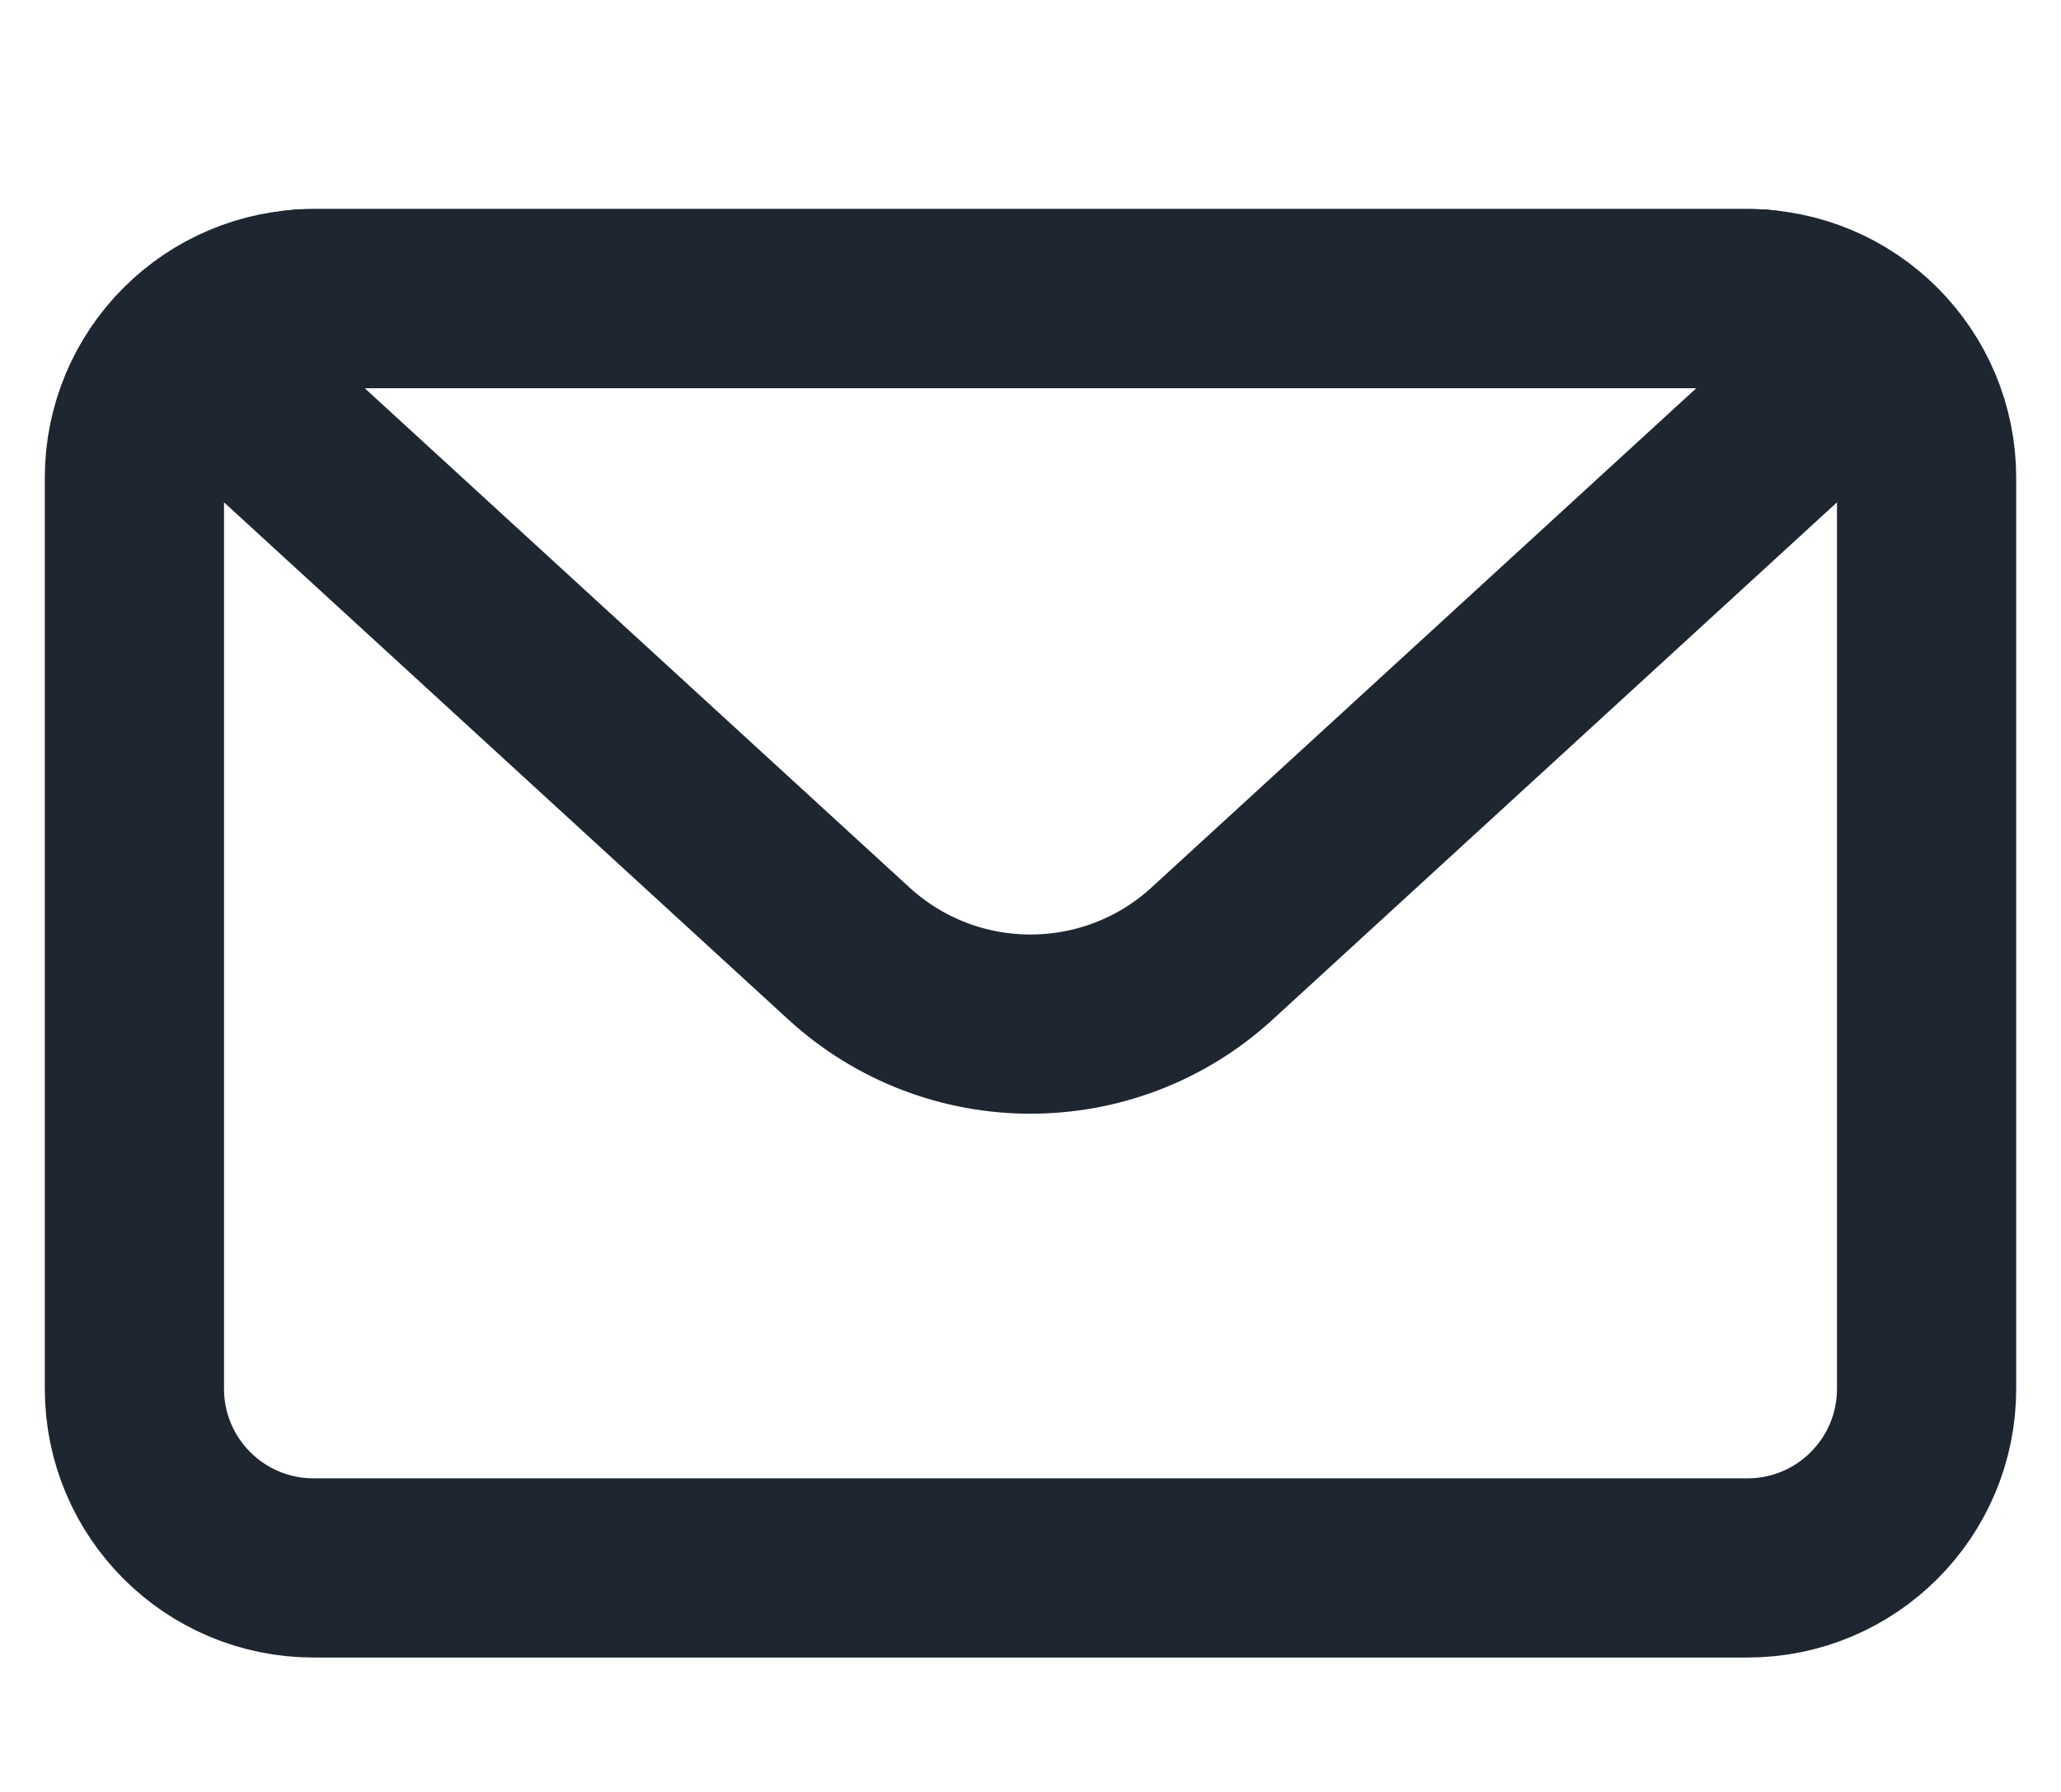
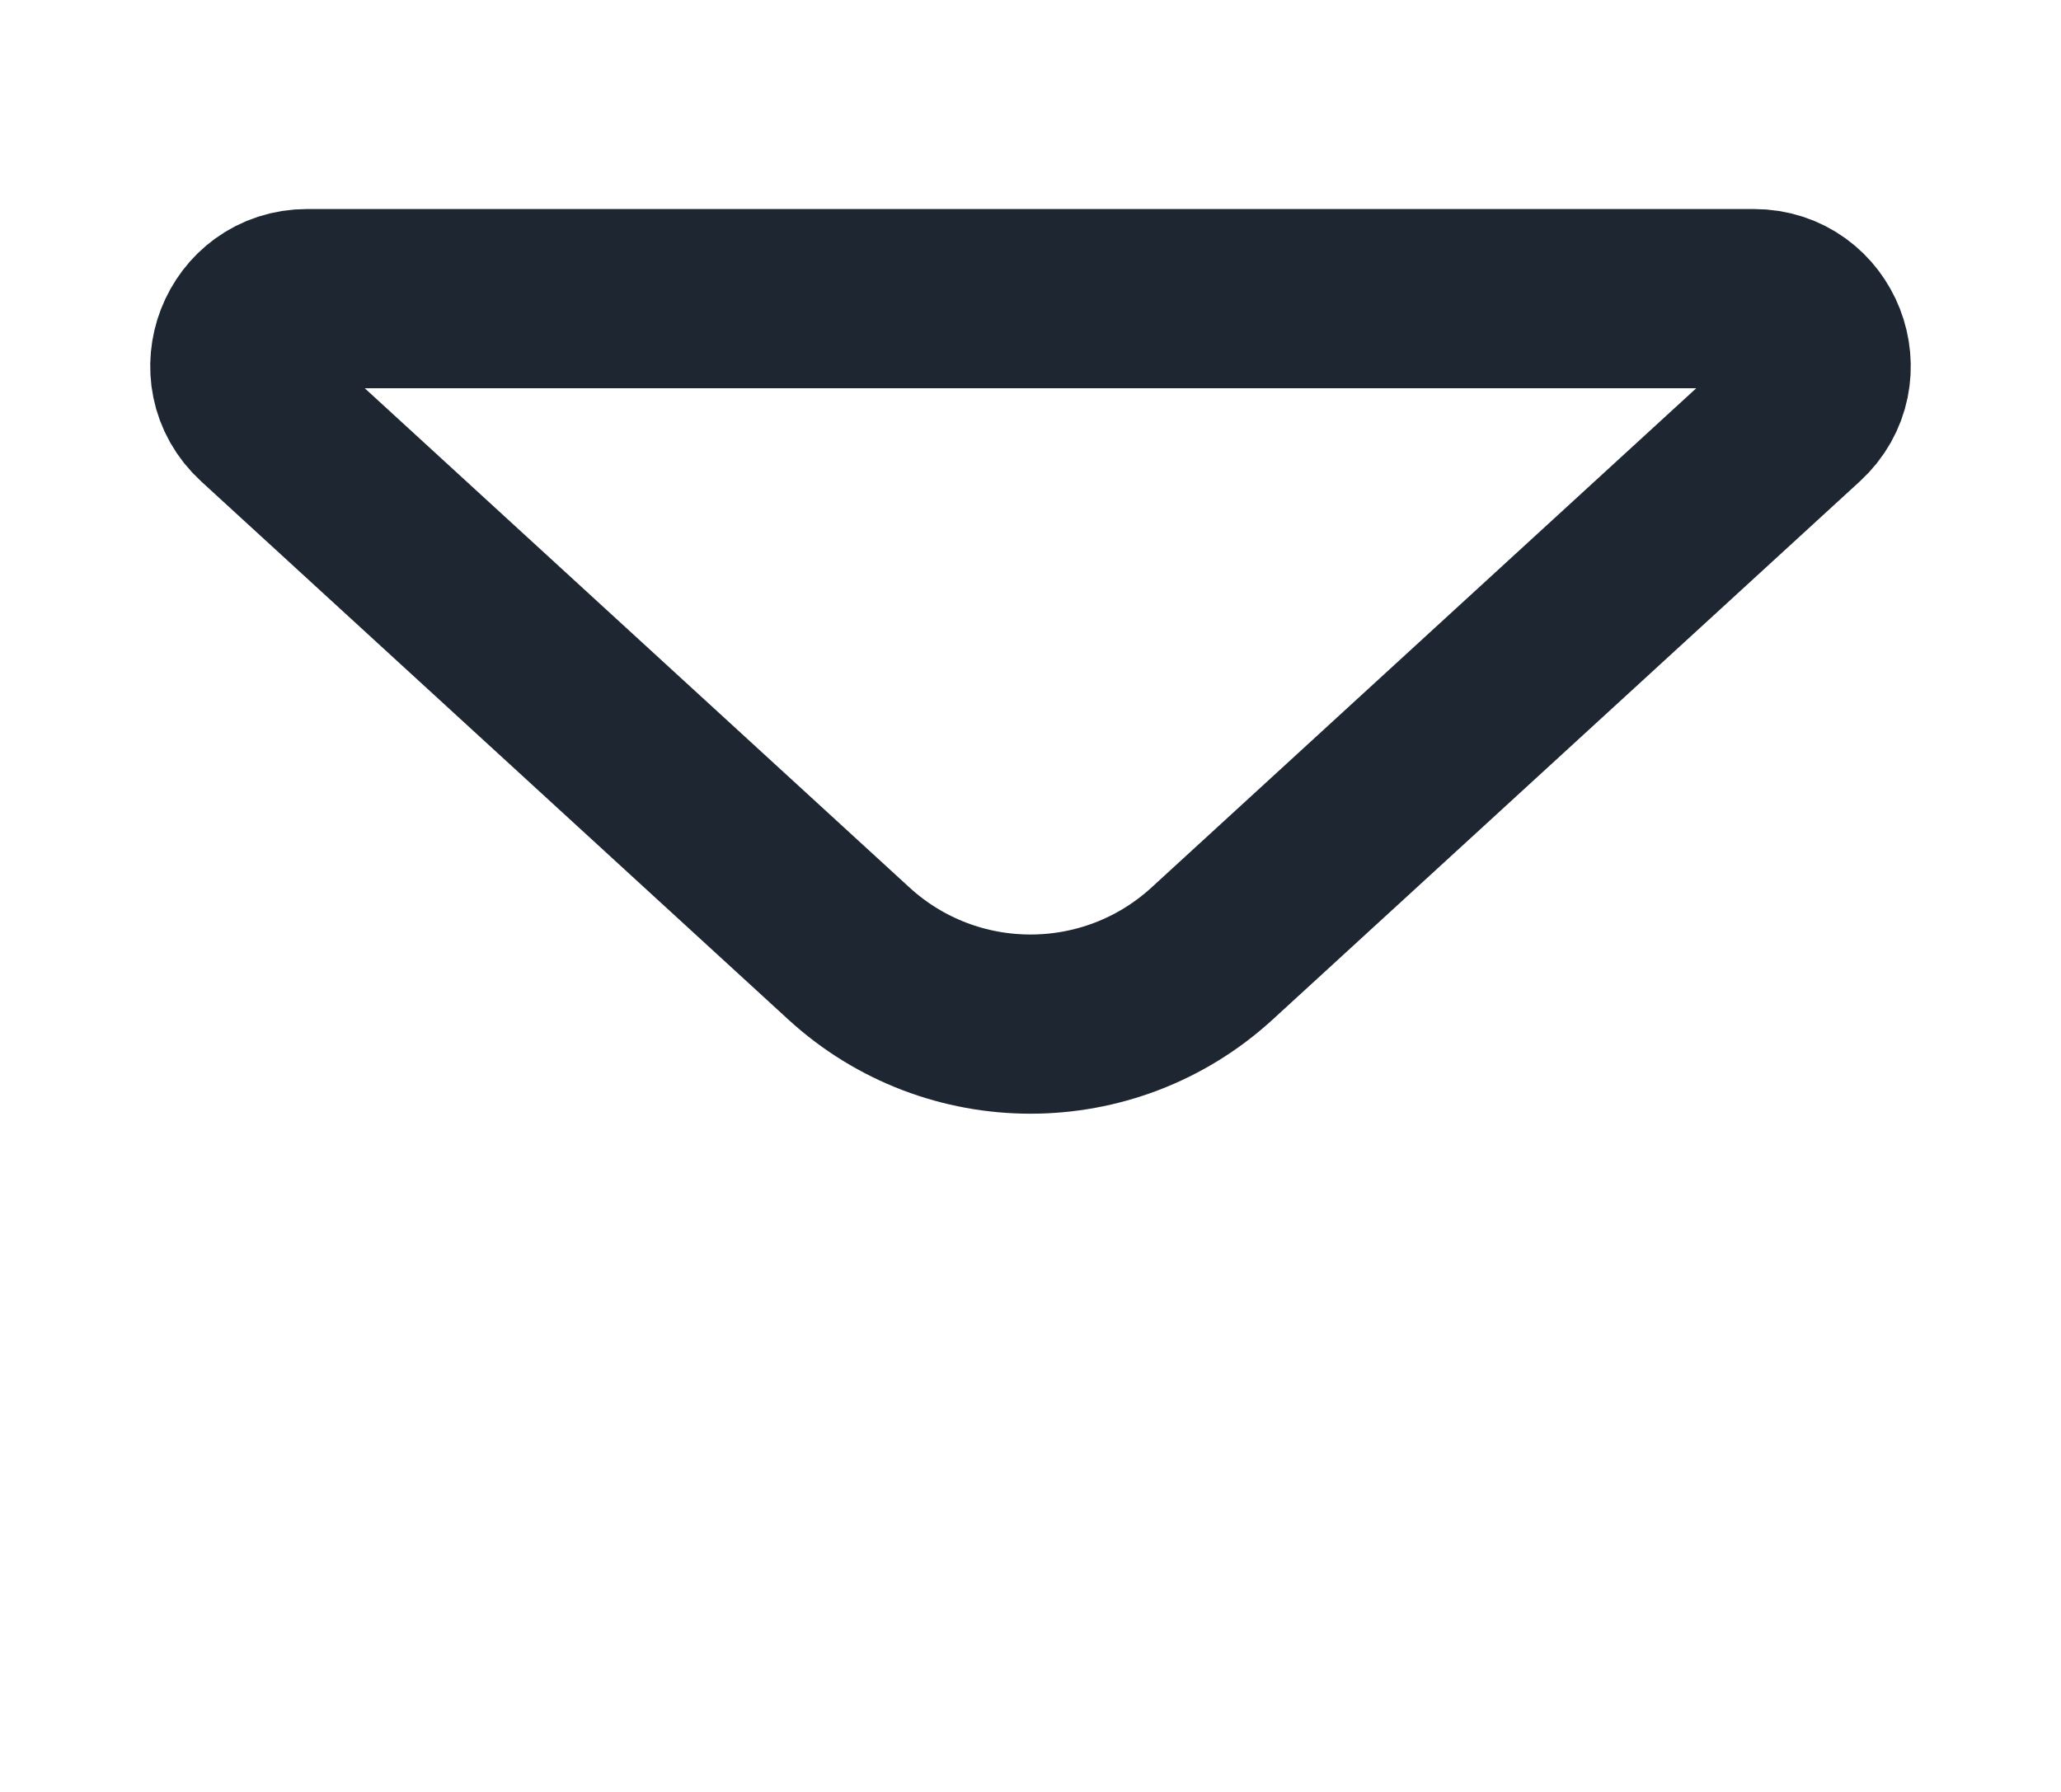
<svg xmlns="http://www.w3.org/2000/svg" width="23" height="20" viewBox="0 0 23 20" fill="none">
-   <path d="M1.5 5.333C1.5 4.229 2.395 3.333 3.5 3.333H19.5C20.605 3.333 21.5 4.229 21.5 5.333V15.5C21.5 16.605 20.605 17.5 19.5 17.5H3.5C2.395 17.5 1.5 16.605 1.5 15.5V5.333Z" stroke="#1E2632" stroke-width="2" stroke-linejoin="round" />
  <path d="M2.921 4.636C2.417 4.174 2.744 3.333 3.428 3.333H19.572C20.256 3.333 20.583 4.174 20.079 4.636L13.527 10.642C12.38 11.693 10.62 11.693 9.473 10.642L2.921 4.636Z" stroke="#1E2632" stroke-width="2" stroke-linejoin="round" />
</svg>